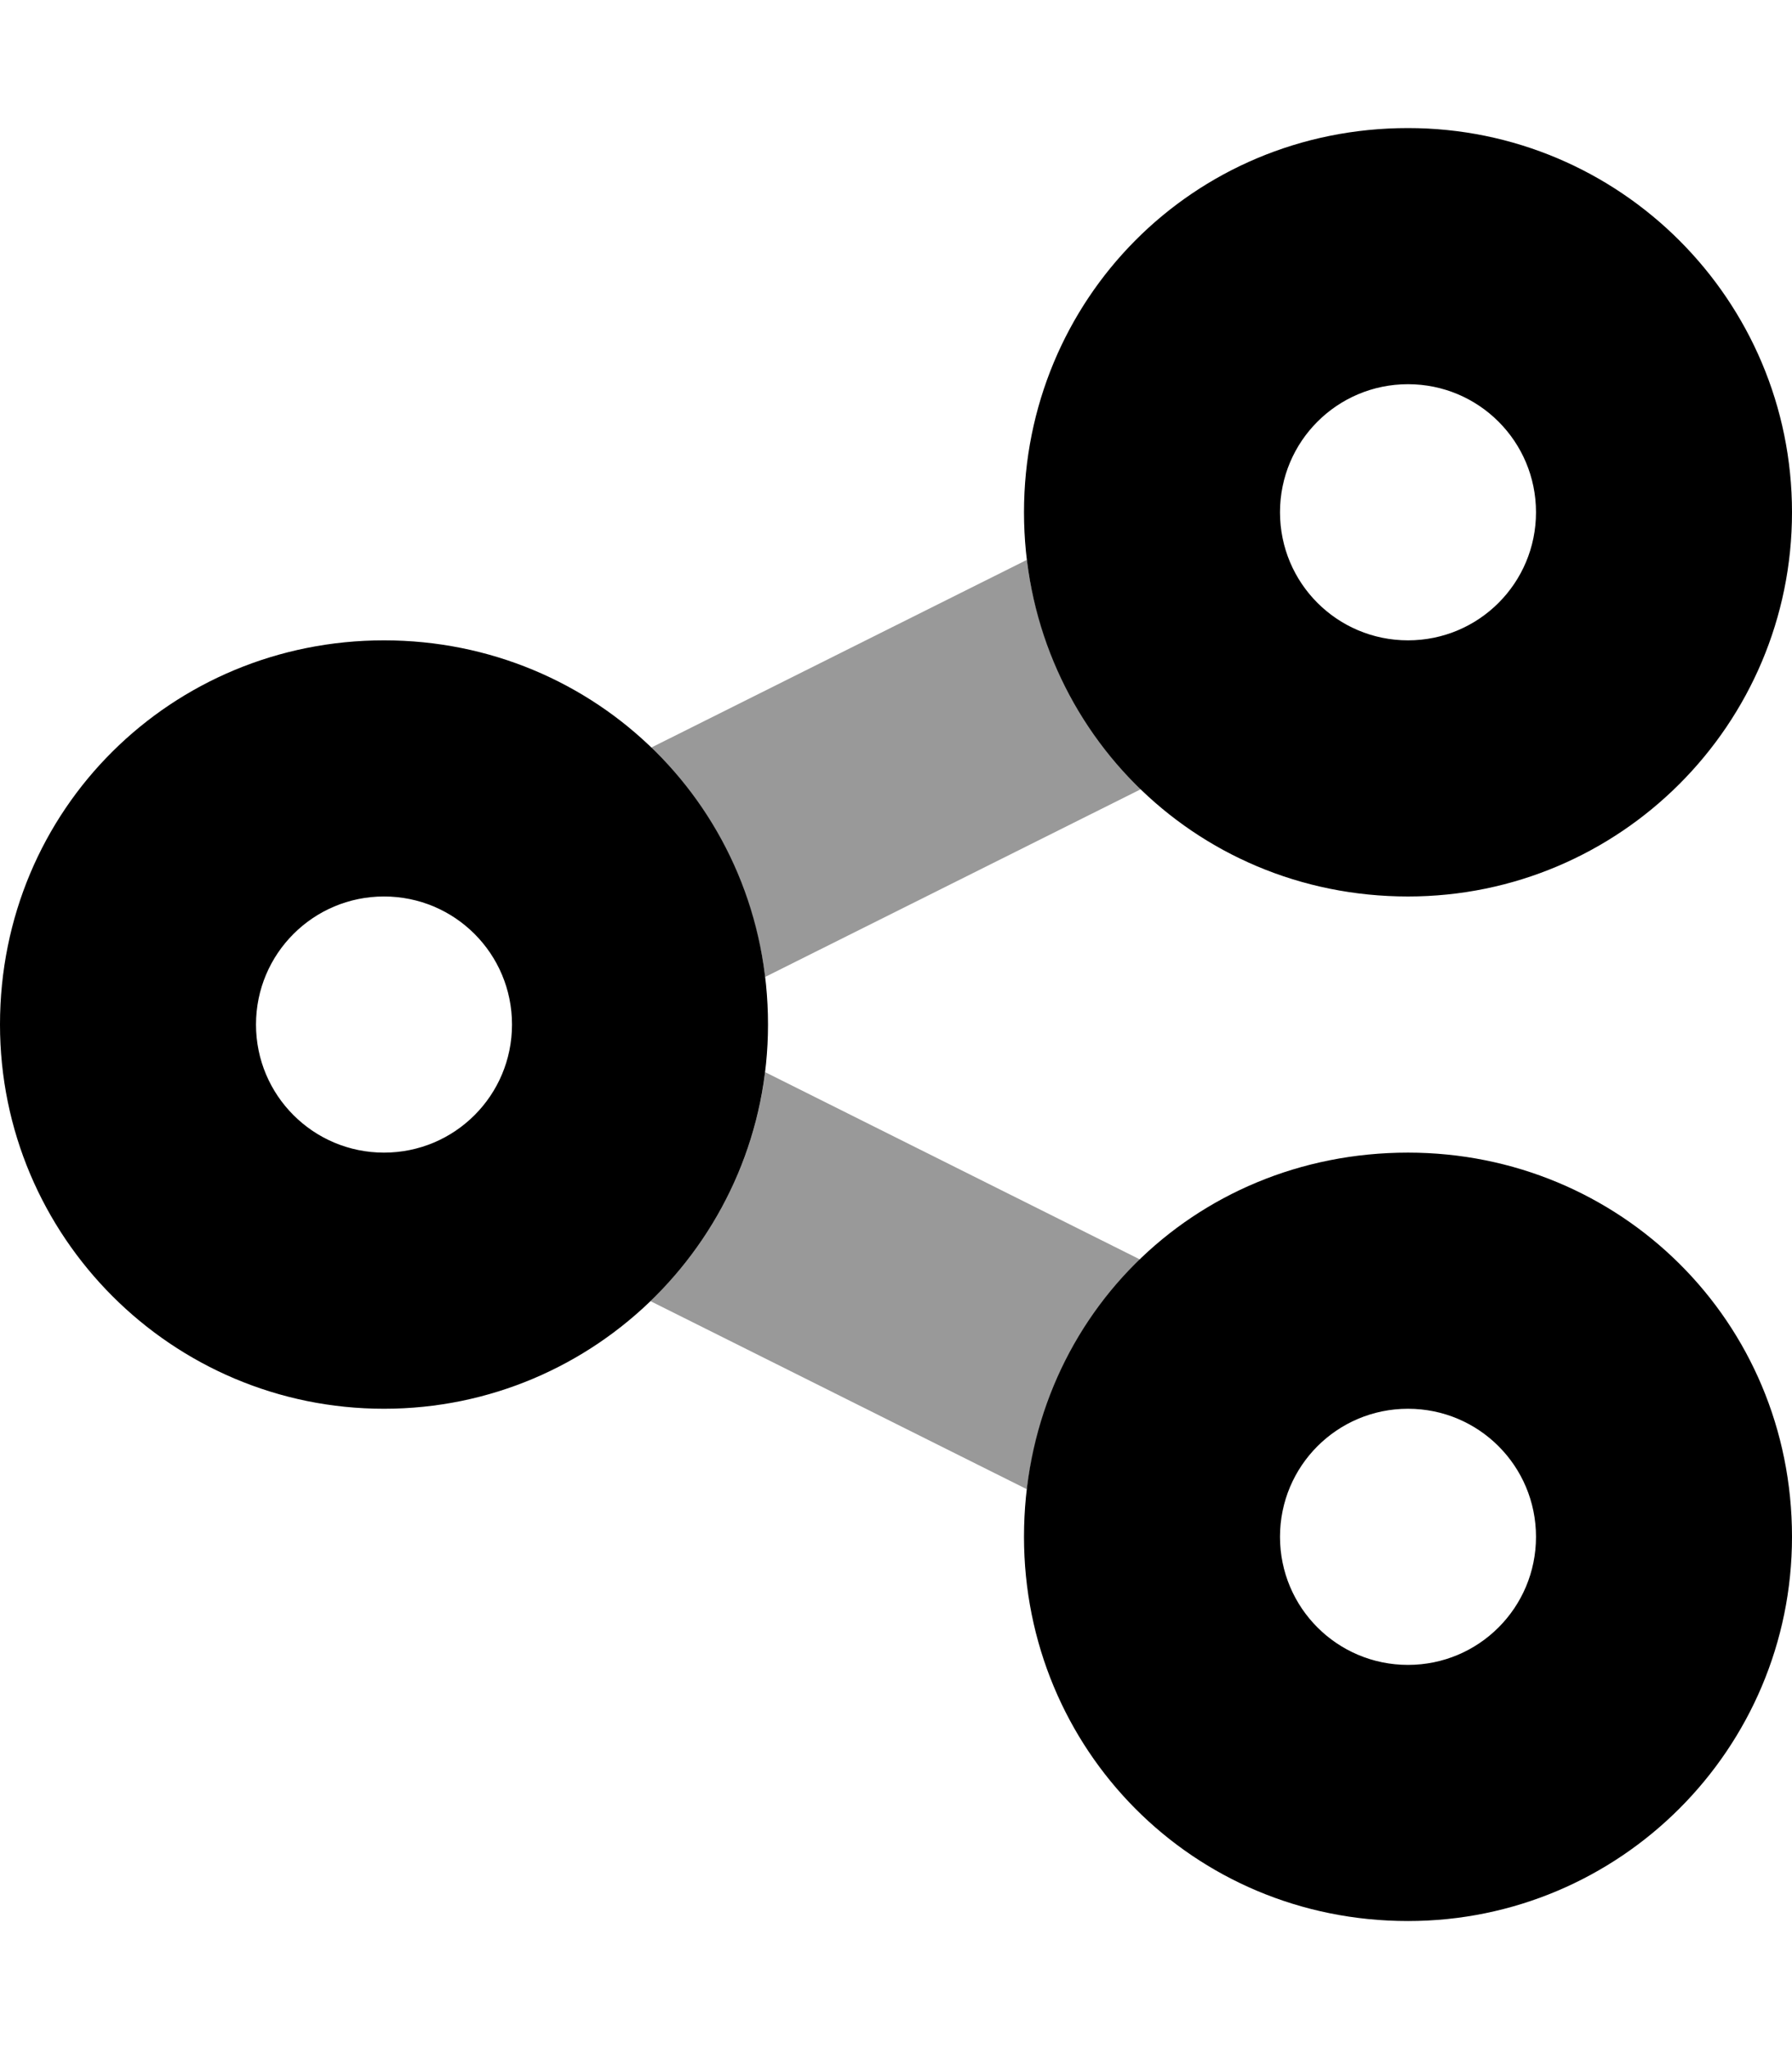
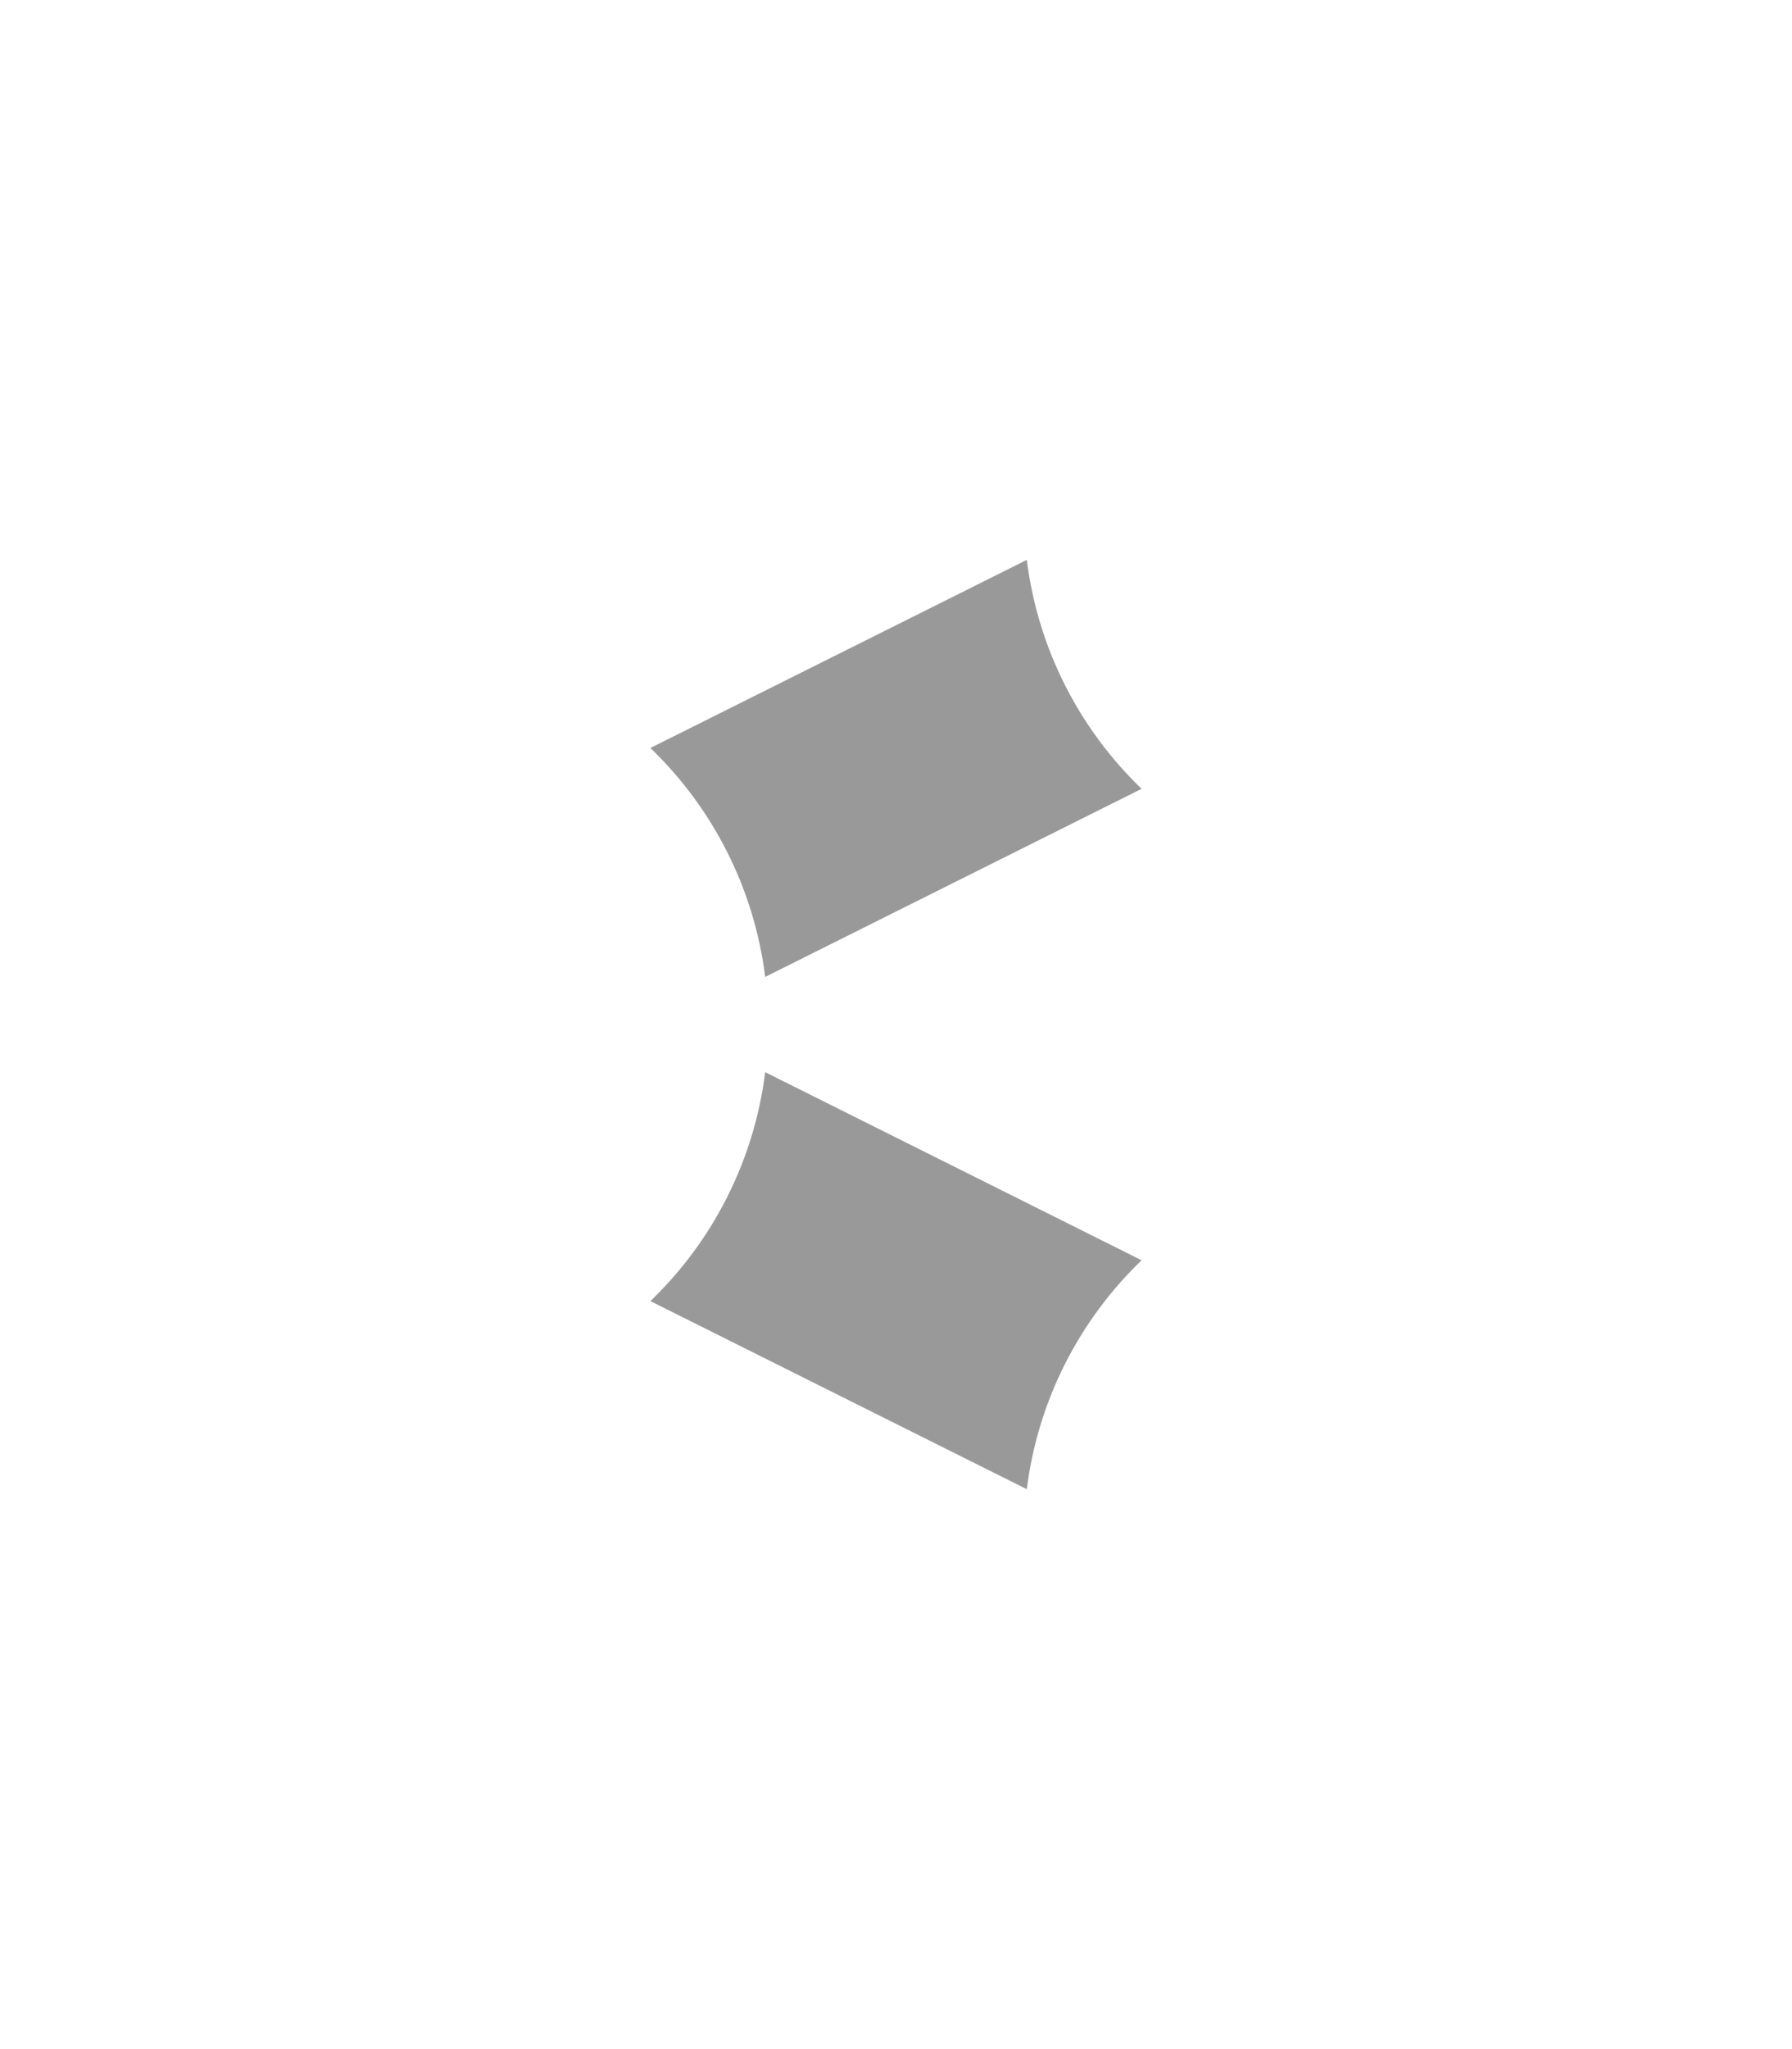
<svg xmlns="http://www.w3.org/2000/svg" viewBox="0 0 448 512">
  <defs>
    <style>.fa-secondary{opacity:.4}</style>
  </defs>
-   <path class="fa-primary" d="M256 128C256 74.98 298.1 32 352 32C405 32 448 74.98 448 128C448 181 405 224 352 224C298.1 224 256 181 256 128zM352 96C334.3 96 320 110.3 320 128C320 145.7 334.3 160 352 160C369.7 160 384 145.7 384 128C384 110.3 369.7 96 352 96zM0 256C0 202.1 42.98 160 96 160C149 160 192 202.1 192 256C192 309 149 352 96 352C42.98 352 0 309 0 256zM96 288C113.7 288 128 273.7 128 256C128 238.3 113.7 224 96 224C78.33 224 64 238.3 64 256C64 273.7 78.33 288 96 288zM448 384C448 437 405 480 352 480C298.1 480 256 437 256 384C256 330.1 298.1 288 352 288C405 288 448 330.1 448 384zM352 416C369.7 416 384 401.7 384 384C384 366.3 369.7 352 352 352C334.3 352 320 366.3 320 384C320 401.7 334.3 416 352 416z" />
  <path class="fa-secondary" d="M191.3 244.1C188.5 221.8 178.1 201.8 162.6 186.9L256.7 139.9C259.5 162.2 269.9 182.2 285.4 197.1L191.3 244.1zM285.4 314.9C269.9 329.8 259.5 349.8 256.7 372.1L162.6 325.1C178.1 310.2 188.5 290.2 191.3 267.9L285.4 314.9z" />
</svg>